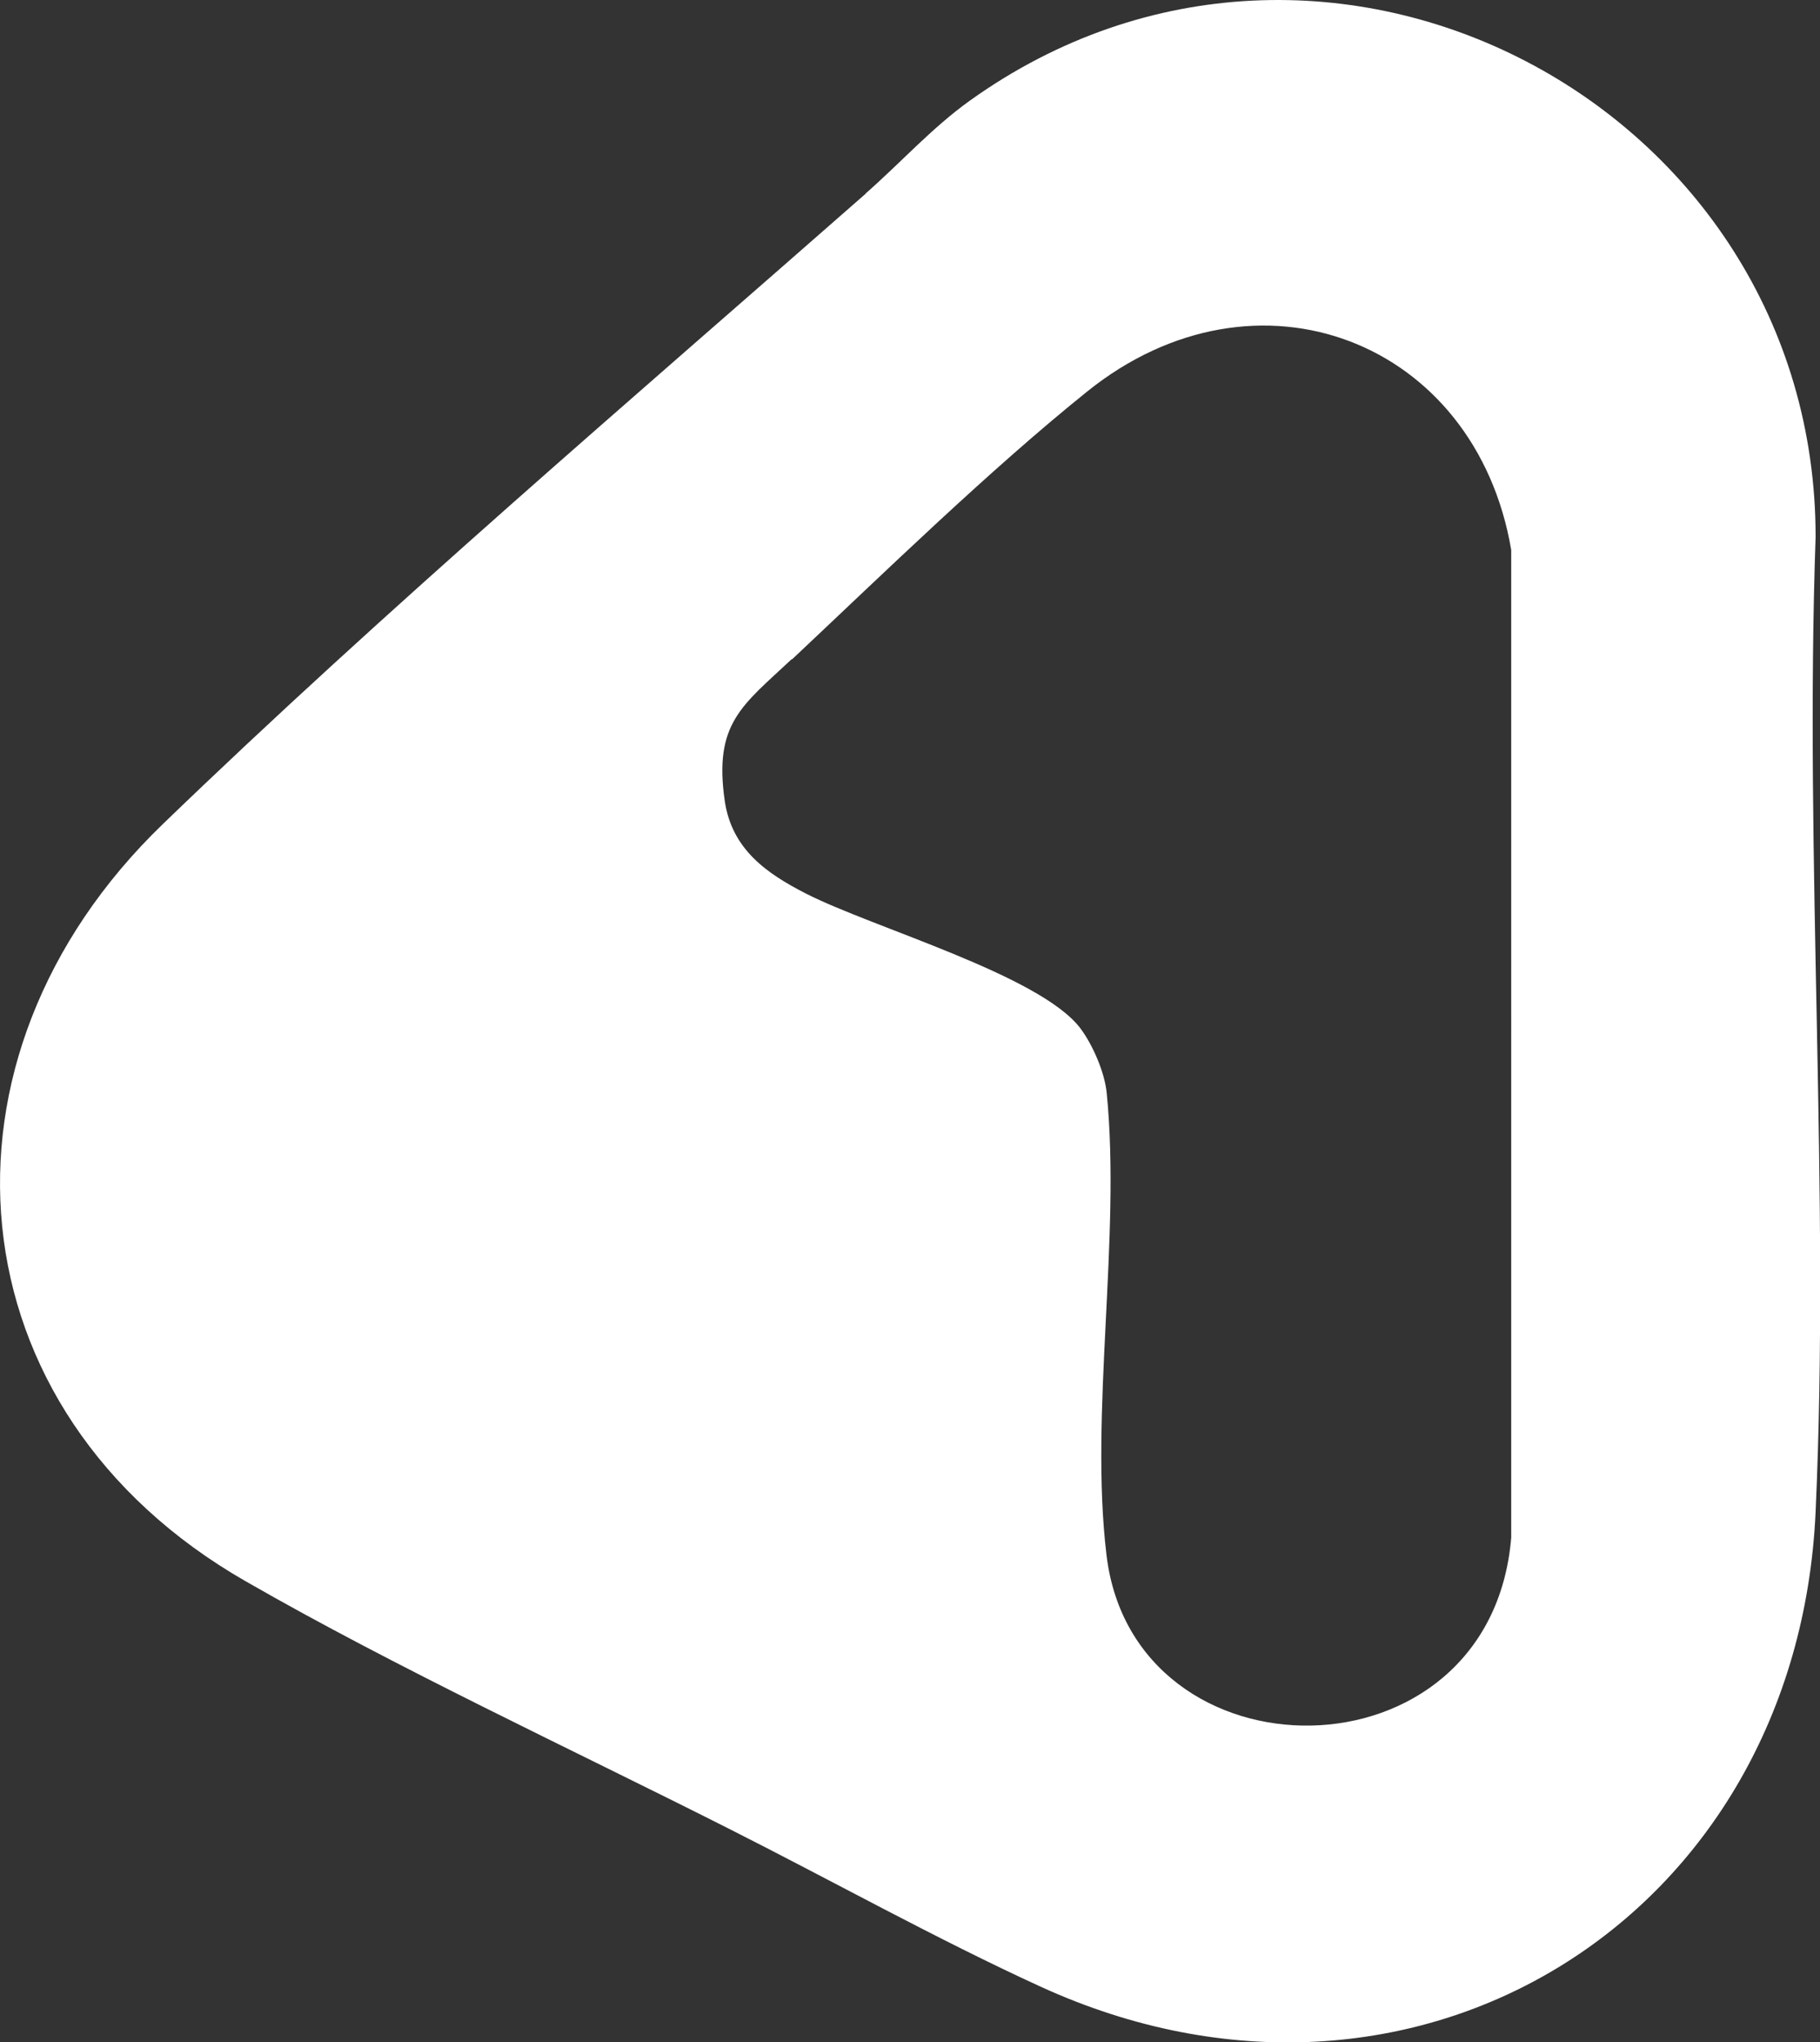
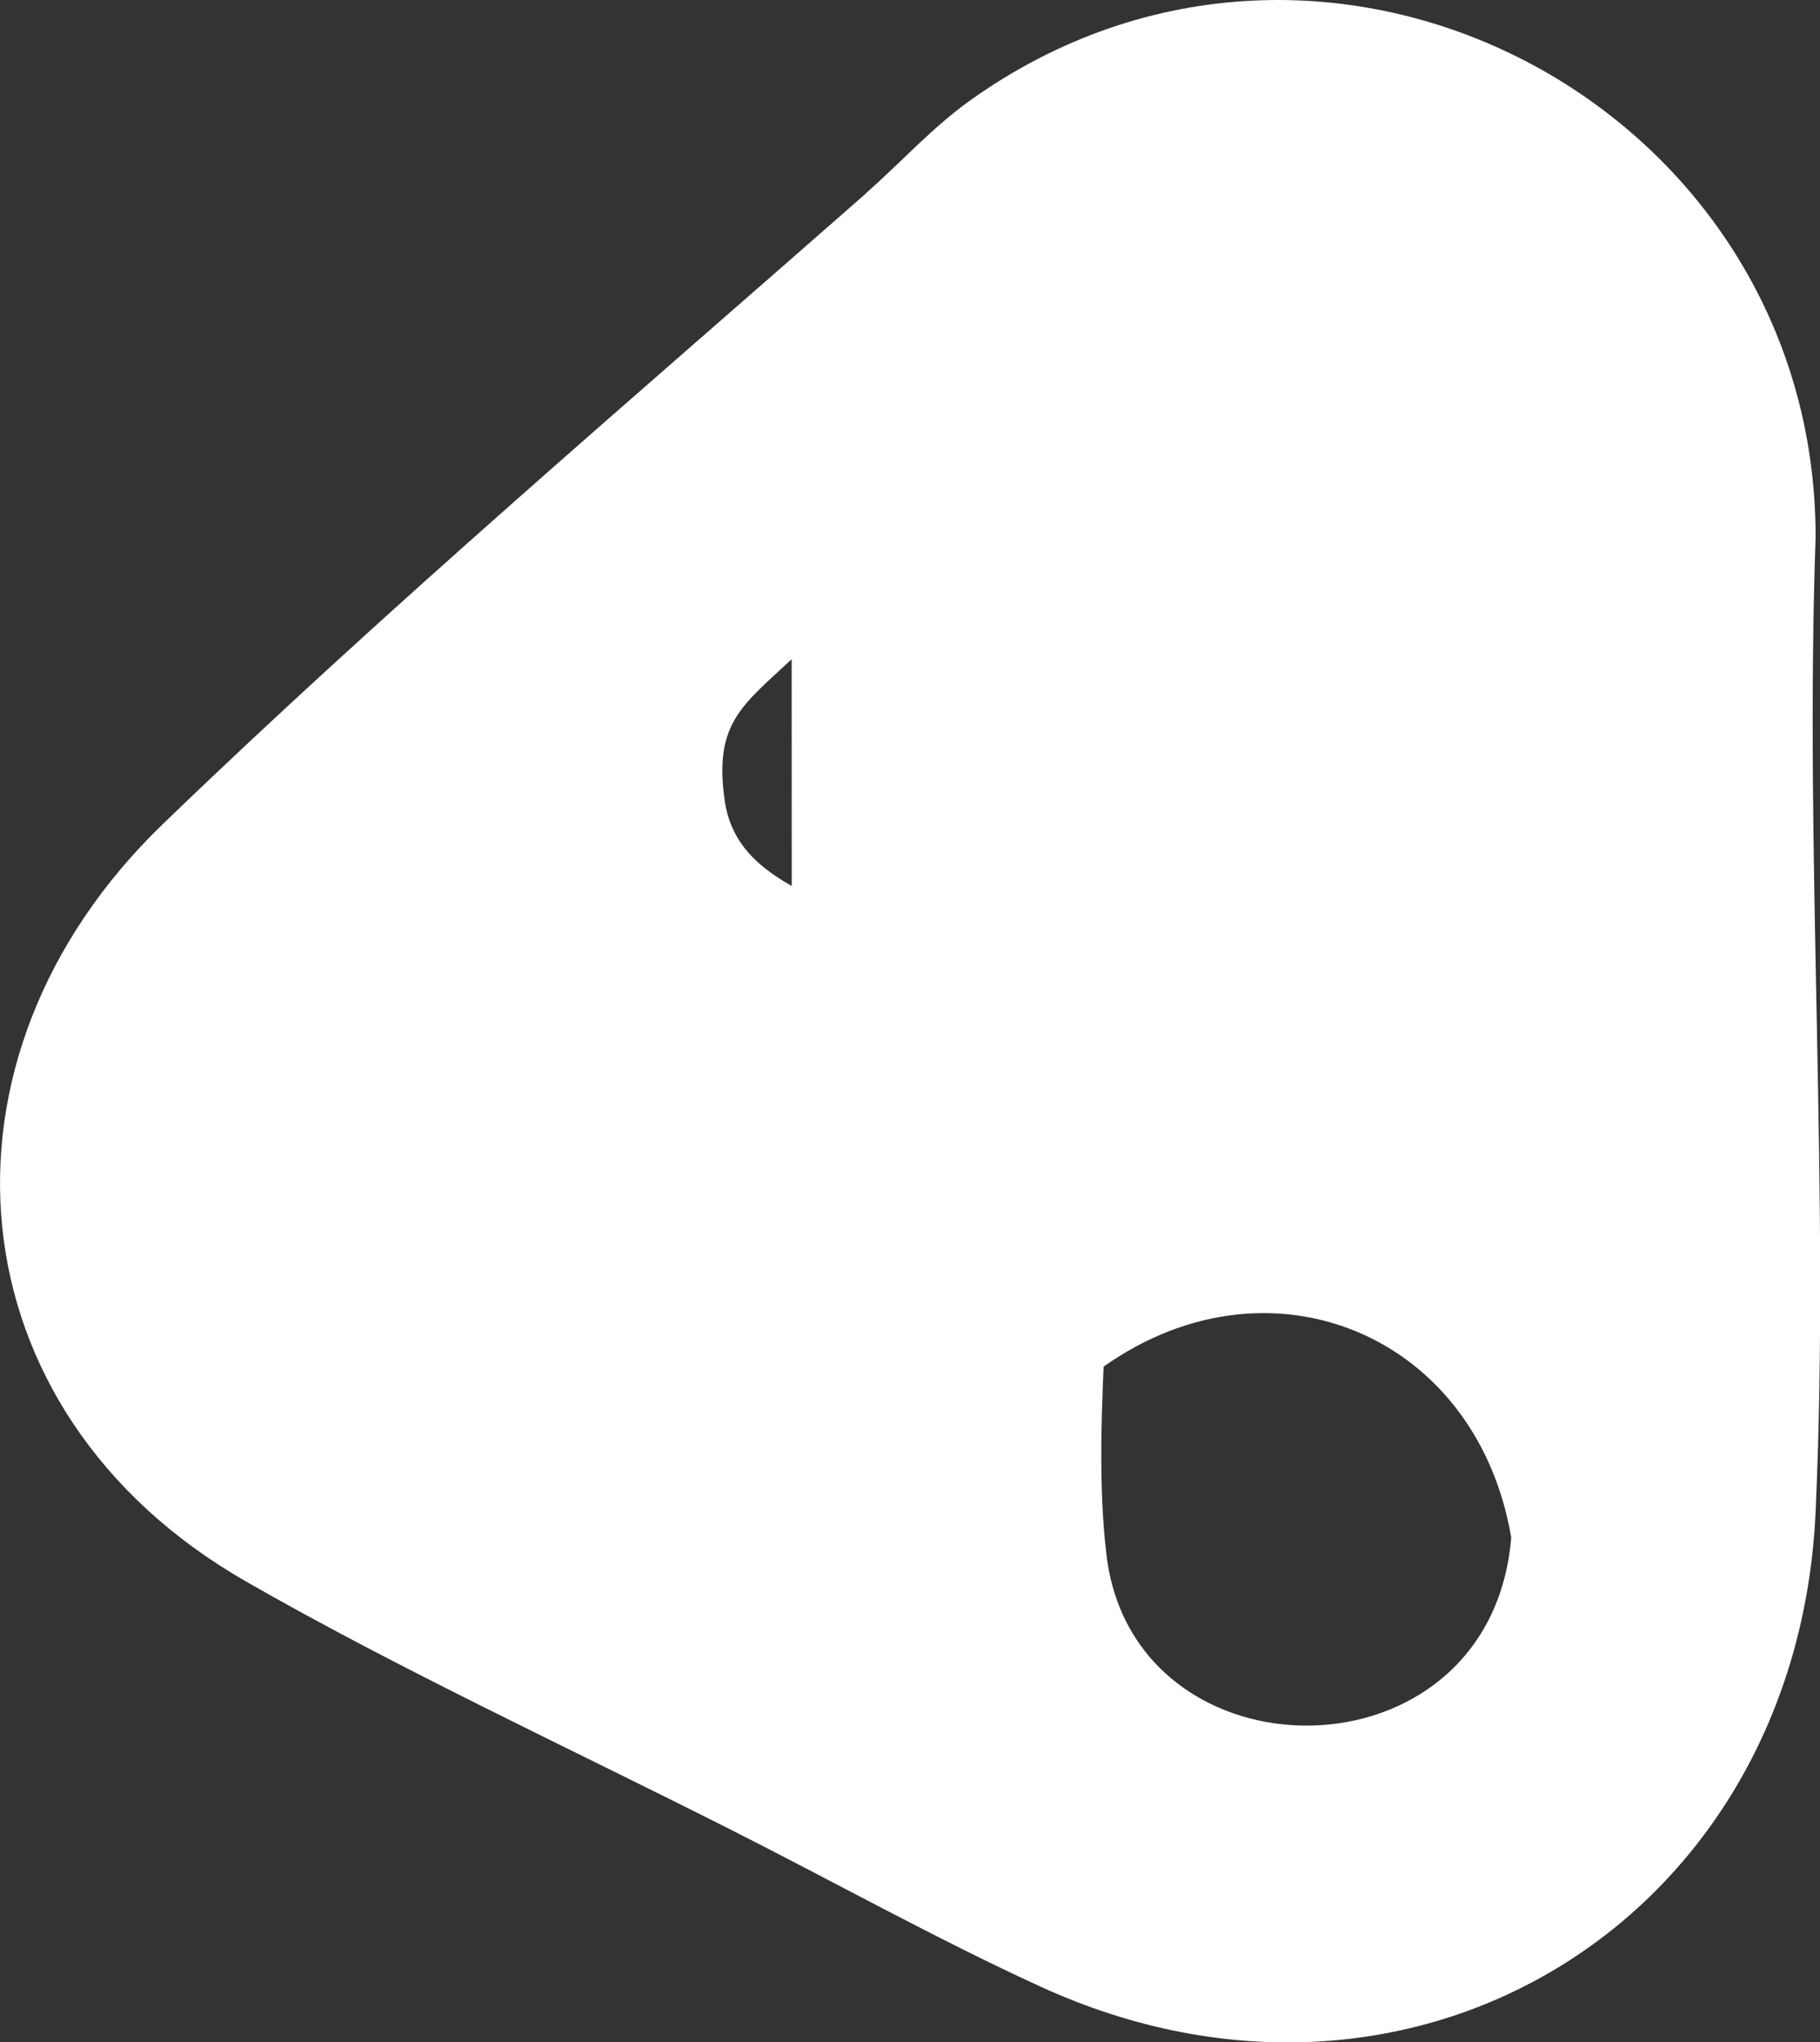
<svg xmlns="http://www.w3.org/2000/svg" id="Layer_2" data-name="Layer 2" viewBox="0 0 66.37 74.45">
  <rect x="0" y="0" width="66.37" height="74.45" fill="#333333" stroke="none" />
  <defs>
    <style> .cls-1 { fill: #fff; } </style>
  </defs>
  <g id="Layer_1-2" data-name="Layer 1">
-     <path class="cls-1" d="M31.56,7.06c1.28-1.12,2.42-2.4,3.82-3.4,12.97-9.27,30.83.18,30.83,15.91-.41,11.74.53,23.83,0,35.54-.67,14.82-14.66,23.54-28.27,17.31-3.76-1.72-7.64-3.88-11.37-5.76-5.72-2.89-12.12-5.86-17.62-9.02-10.79-6.19-11.86-19.07-3.01-27.6,8.08-7.8,17.16-15.54,25.63-22.98ZM28.87,24.03c-1.8,1.69-2.85,2.33-2.44,5.17.26,1.76,1.52,2.64,2.97,3.38,2.46,1.25,8.54,2.97,10,4.91.45.6.89,1.61.96,2.37.52,5.26-.63,11.65-.01,16.82.99,8.38,14.01,8.43,14.76-.63V20.05c-1.3-7.65-9.3-10.73-15.46-5.78-3.55,2.85-7.41,6.61-10.77,9.77Z" />
+     <path class="cls-1" d="M31.56,7.06c1.28-1.12,2.42-2.4,3.82-3.4,12.97-9.27,30.83.18,30.83,15.91-.41,11.74.53,23.83,0,35.54-.67,14.82-14.66,23.54-28.27,17.31-3.76-1.72-7.64-3.88-11.37-5.76-5.72-2.89-12.12-5.86-17.62-9.02-10.79-6.19-11.86-19.07-3.01-27.6,8.08-7.8,17.16-15.54,25.63-22.98ZM28.87,24.03c-1.8,1.69-2.85,2.33-2.44,5.17.26,1.76,1.52,2.64,2.97,3.38,2.46,1.25,8.54,2.97,10,4.91.45.6.89,1.61.96,2.37.52,5.26-.63,11.65-.01,16.82.99,8.38,14.01,8.43,14.76-.63c-1.3-7.65-9.3-10.73-15.46-5.78-3.55,2.85-7.41,6.61-10.77,9.77Z" />
  </g>
</svg>